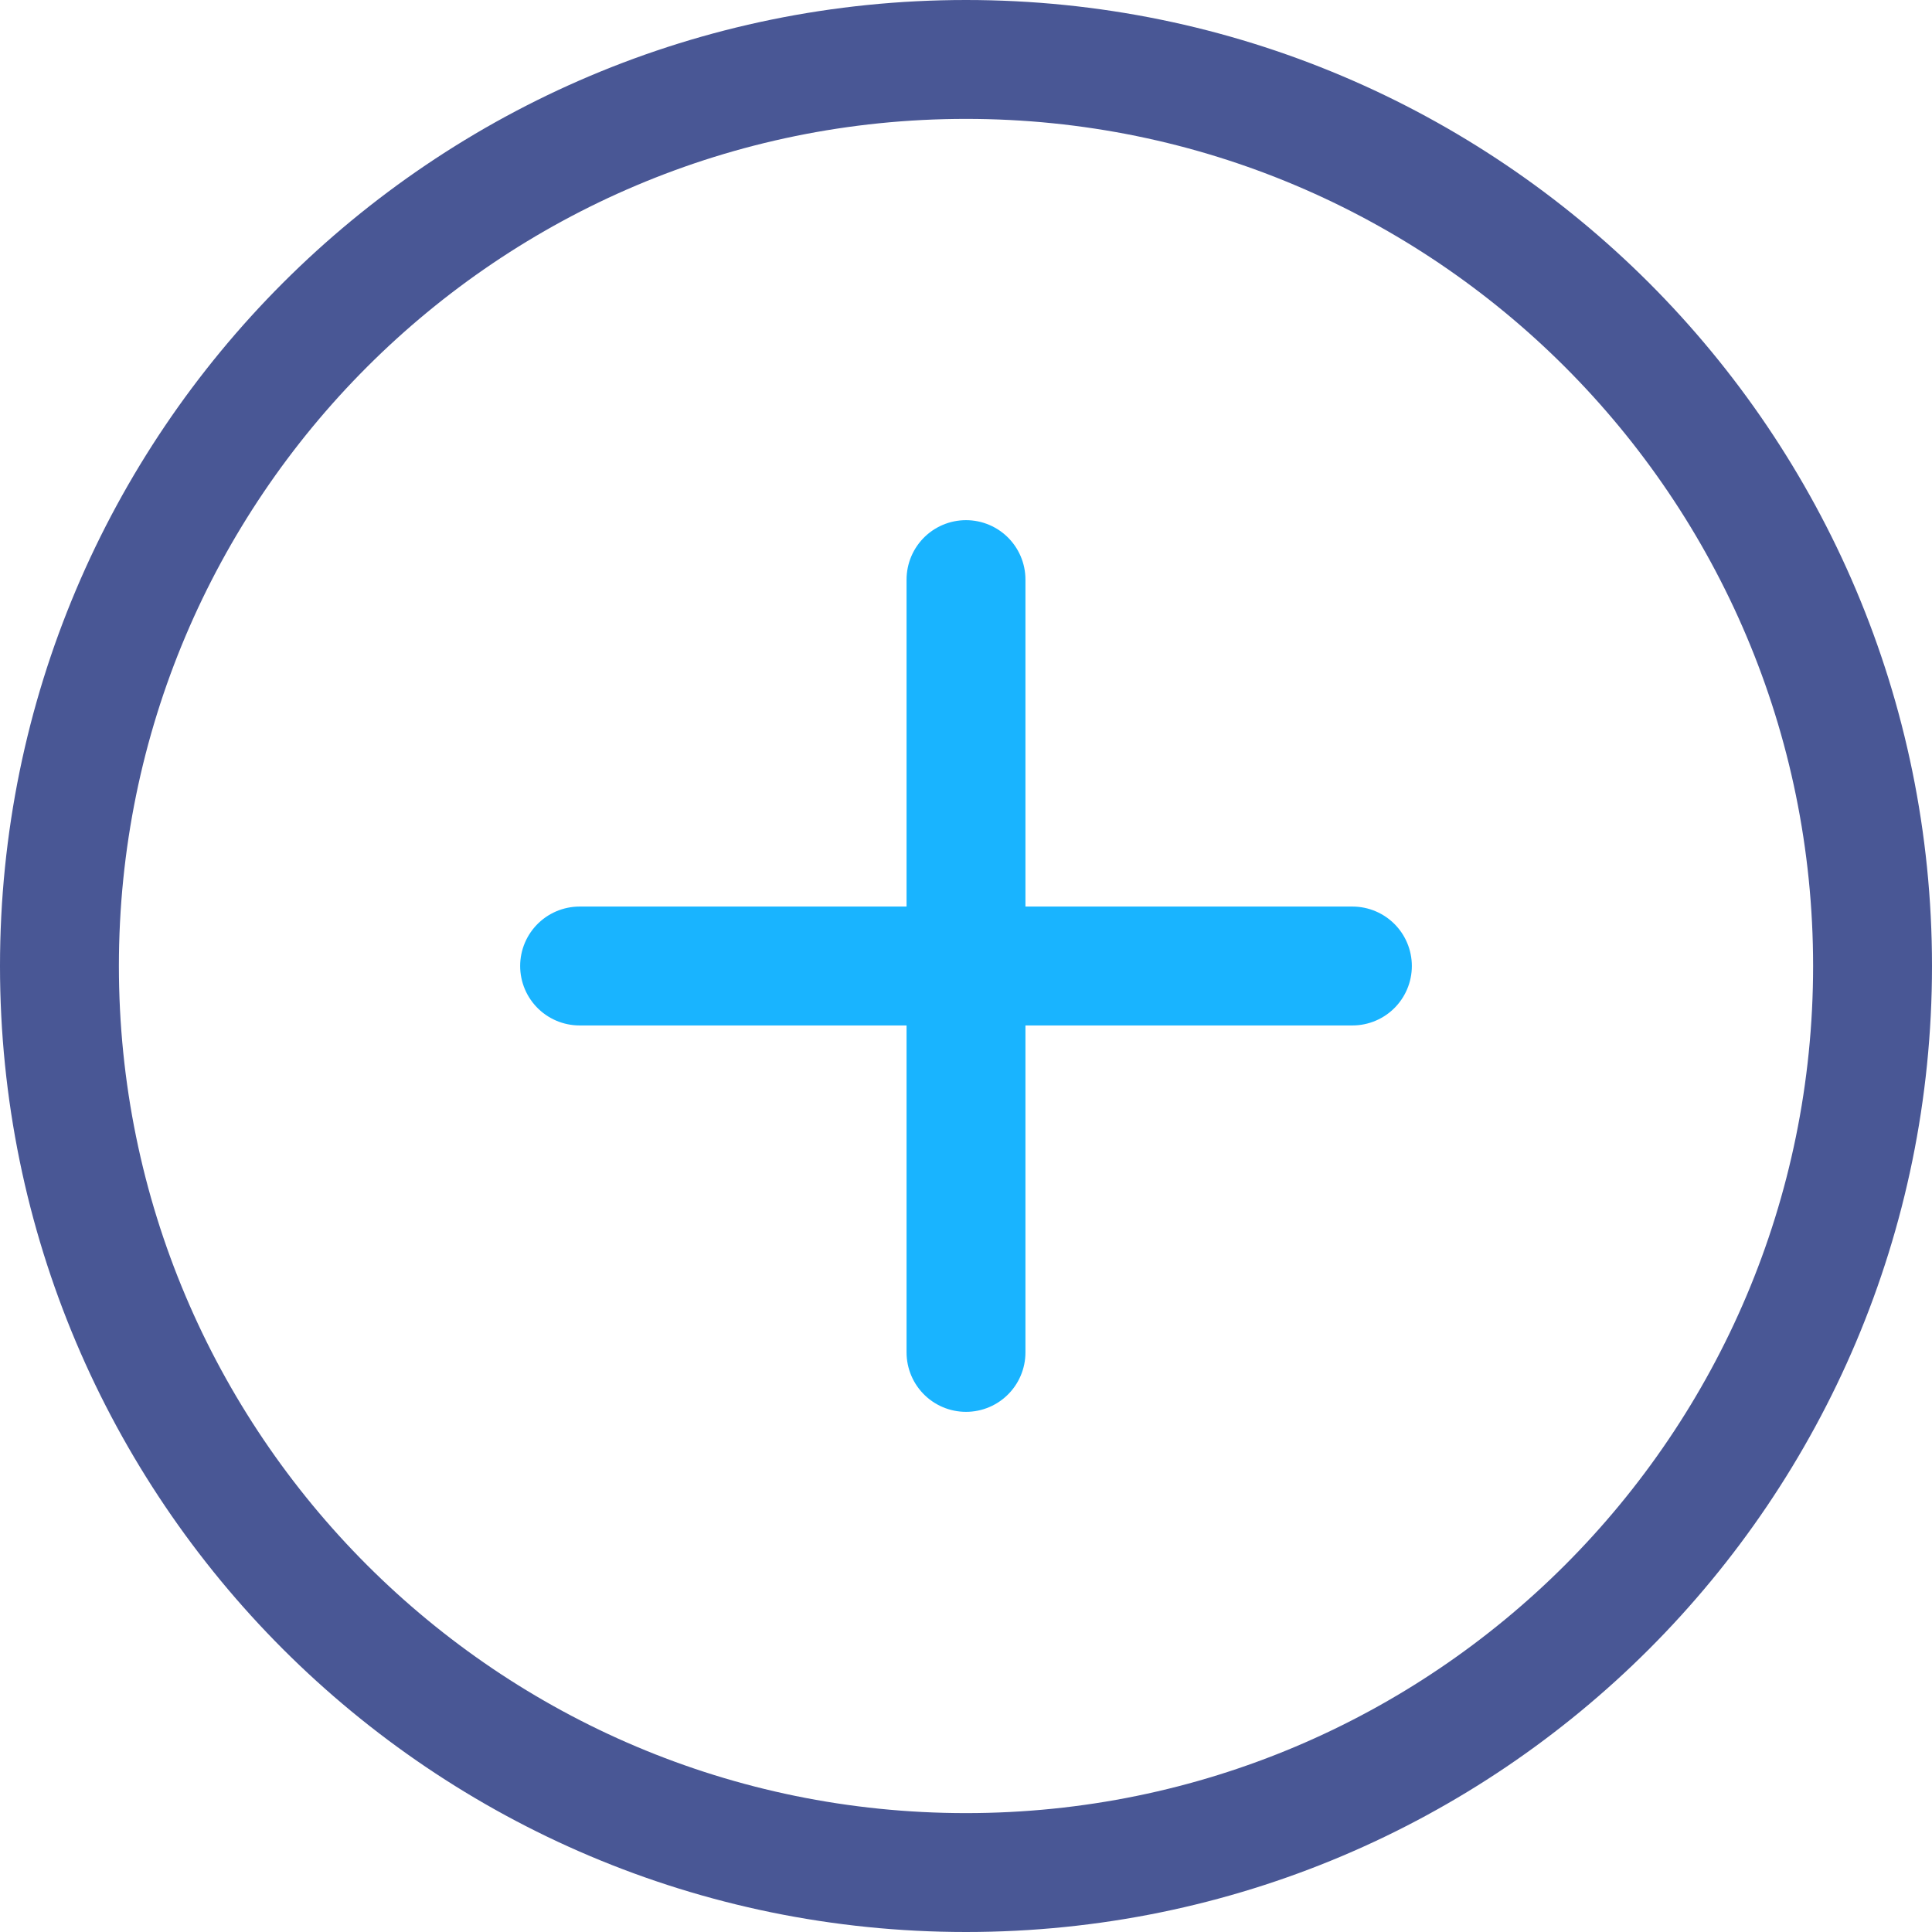
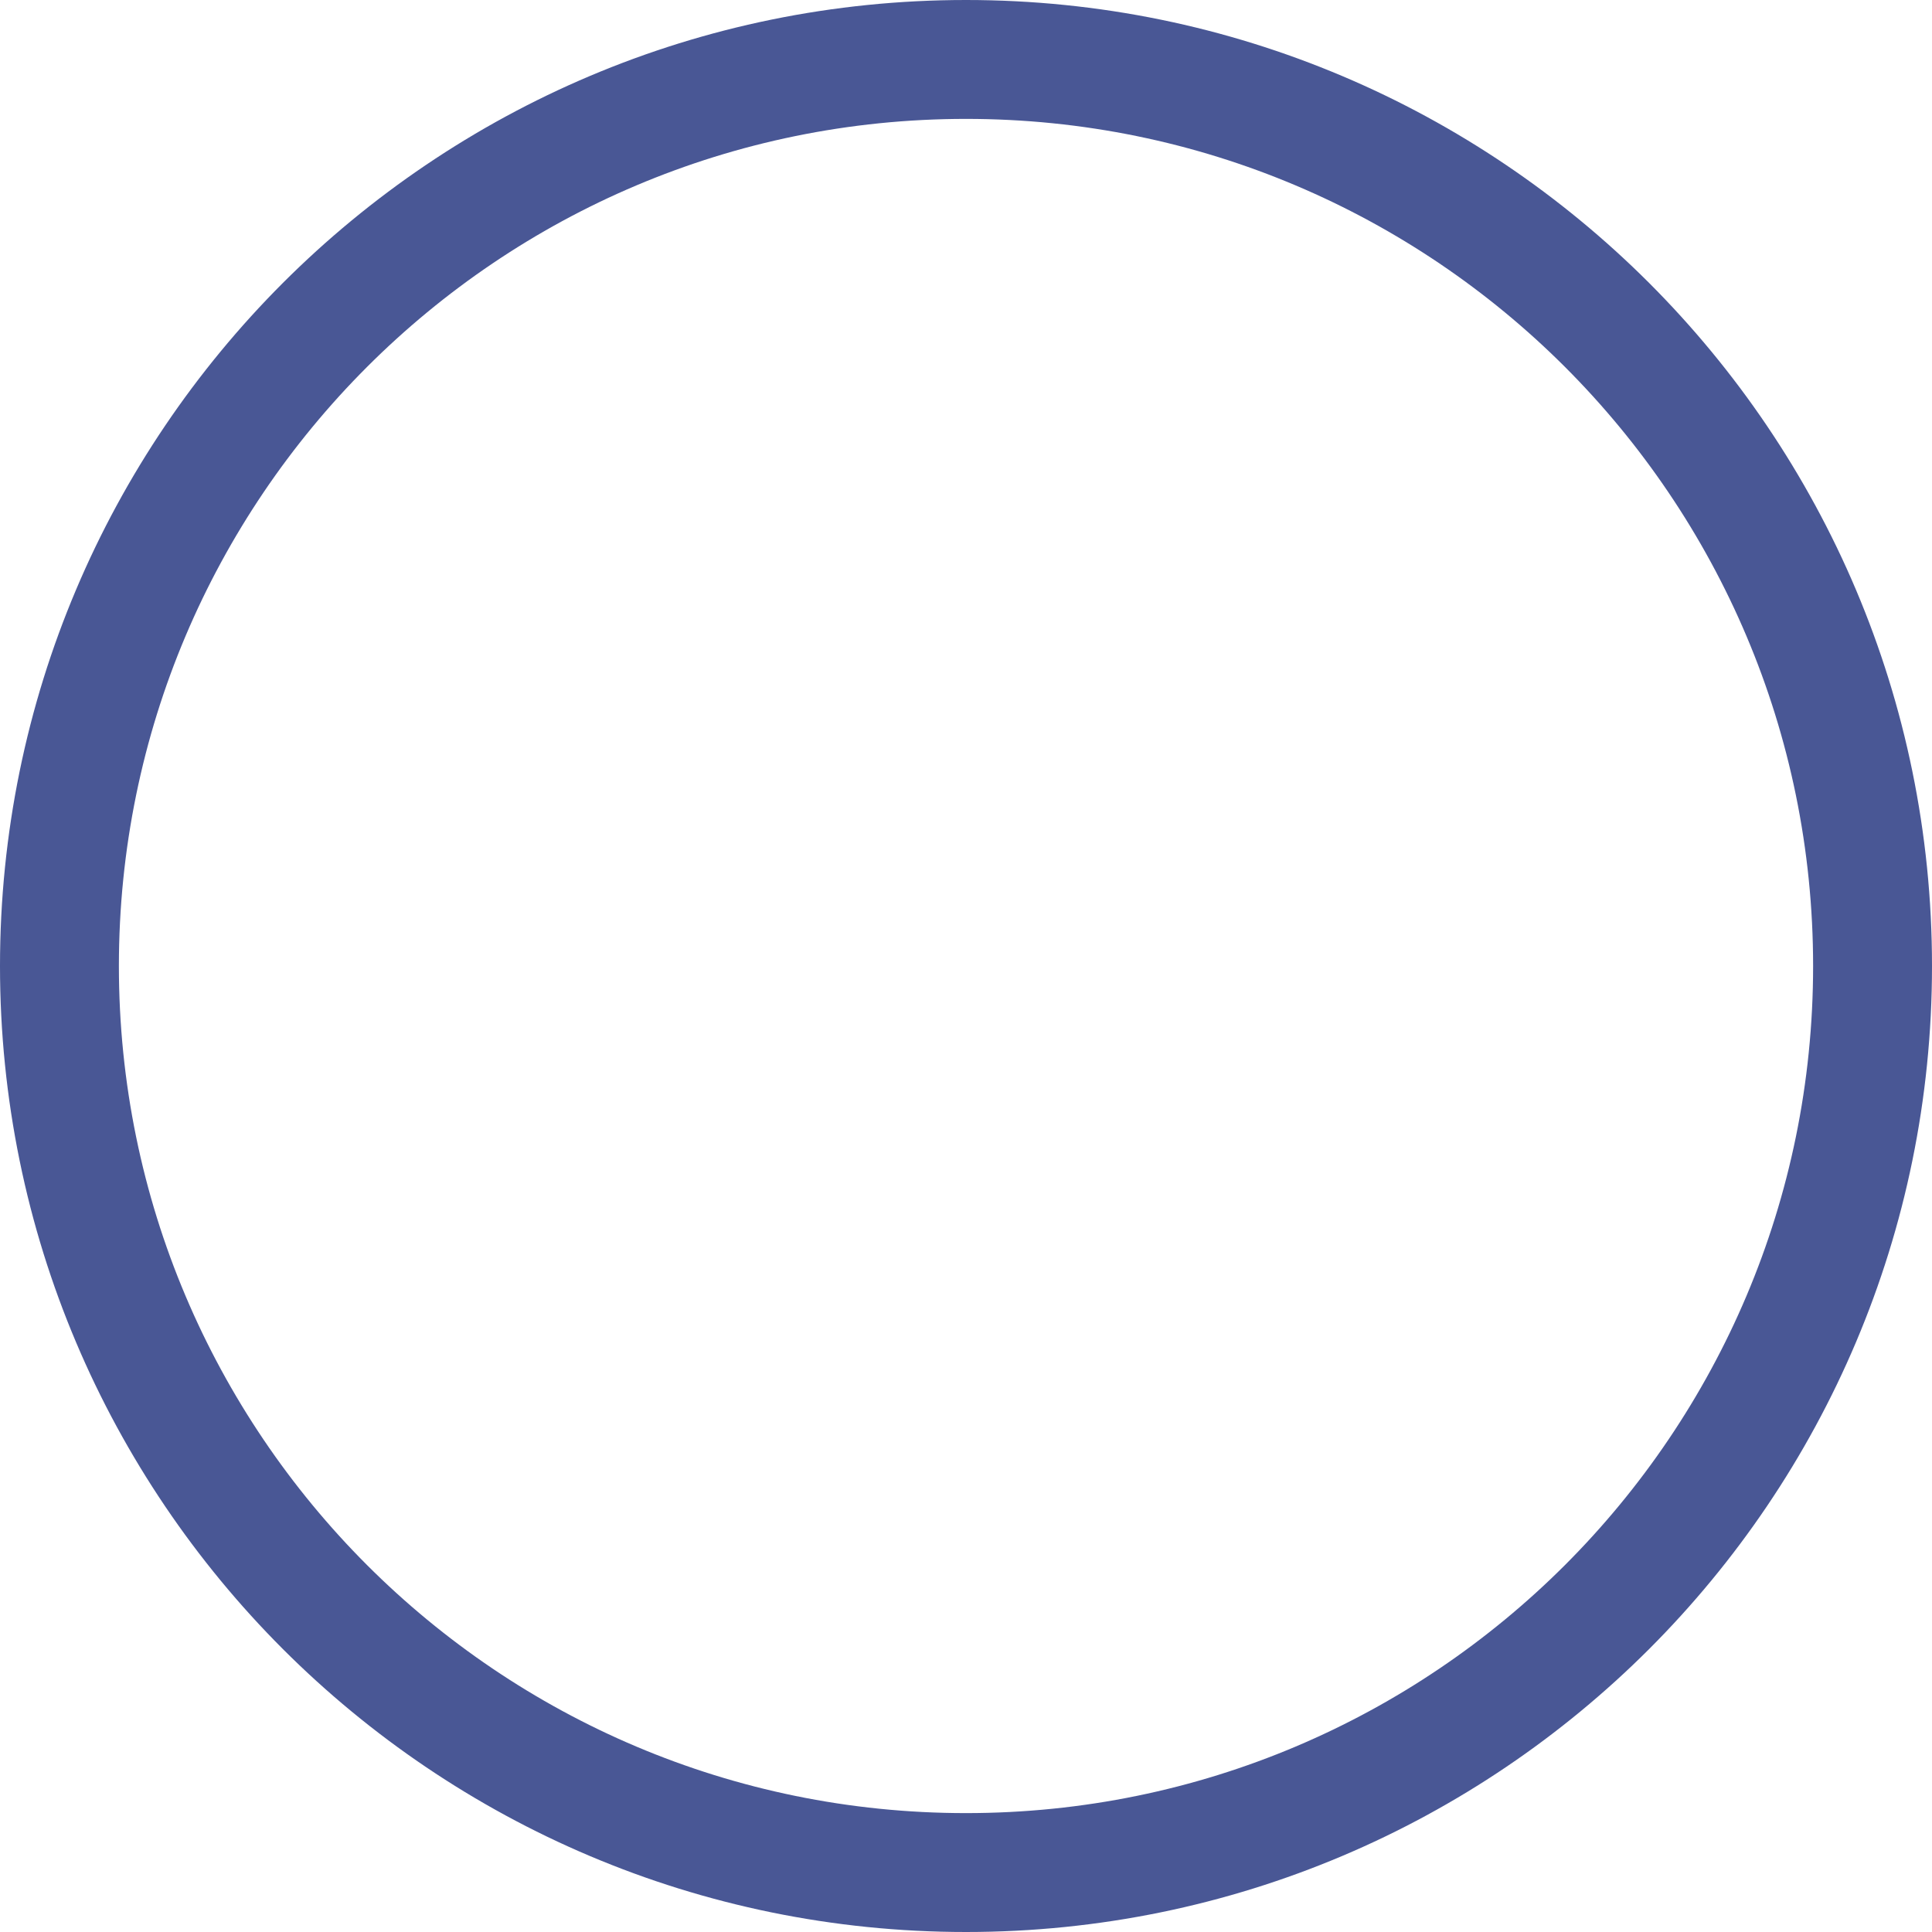
<svg xmlns="http://www.w3.org/2000/svg" width="26px" height="26px" viewBox="0 0 26 26" version="1.1">
  <title>Plus_</title>
  <defs>
    <filter id="filter-1">
      <feColorMatrix in="SourceGraphic" type="matrix" values="0 0 0 0 0.561 0 0 0 0 0.561 0 0 0 0 0.611 0 0 0 1 0" />
    </filter>
  </defs>
  <g id="Final-Design" stroke="none" stroke-width="1" fill="none" fill-rule="evenodd">
    <g id="Plus_" filter="url(#filter-1)">
      <g id="Plus" stroke-width="1.6">
        <path d="M13,0.8 C16.369,0.8 19.419,2.166 21.627,4.373 C23.834,6.581 25.2,9.631 25.2,13 C25.2,16.369 23.834,19.419 21.627,21.627 C19.419,23.834 16.369,25.2 13,25.2 C9.631,25.2 6.581,23.834 4.373,21.627 C2.166,19.419 0.8,16.369 0.8,13 C0.8,9.631 2.166,6.581 4.373,4.373 C6.581,2.166 9.631,0.8 13,0.8 Z" id="Oval-20" stroke="#495795" />
-         <path d="M18.2,13 L7.8,13 M13,18.2 L13,7.8" id="Combined-Shape" stroke="#19B4FF" stroke-linecap="round" stroke-linejoin="round" />
      </g>
    </g>
  </g>
</svg>